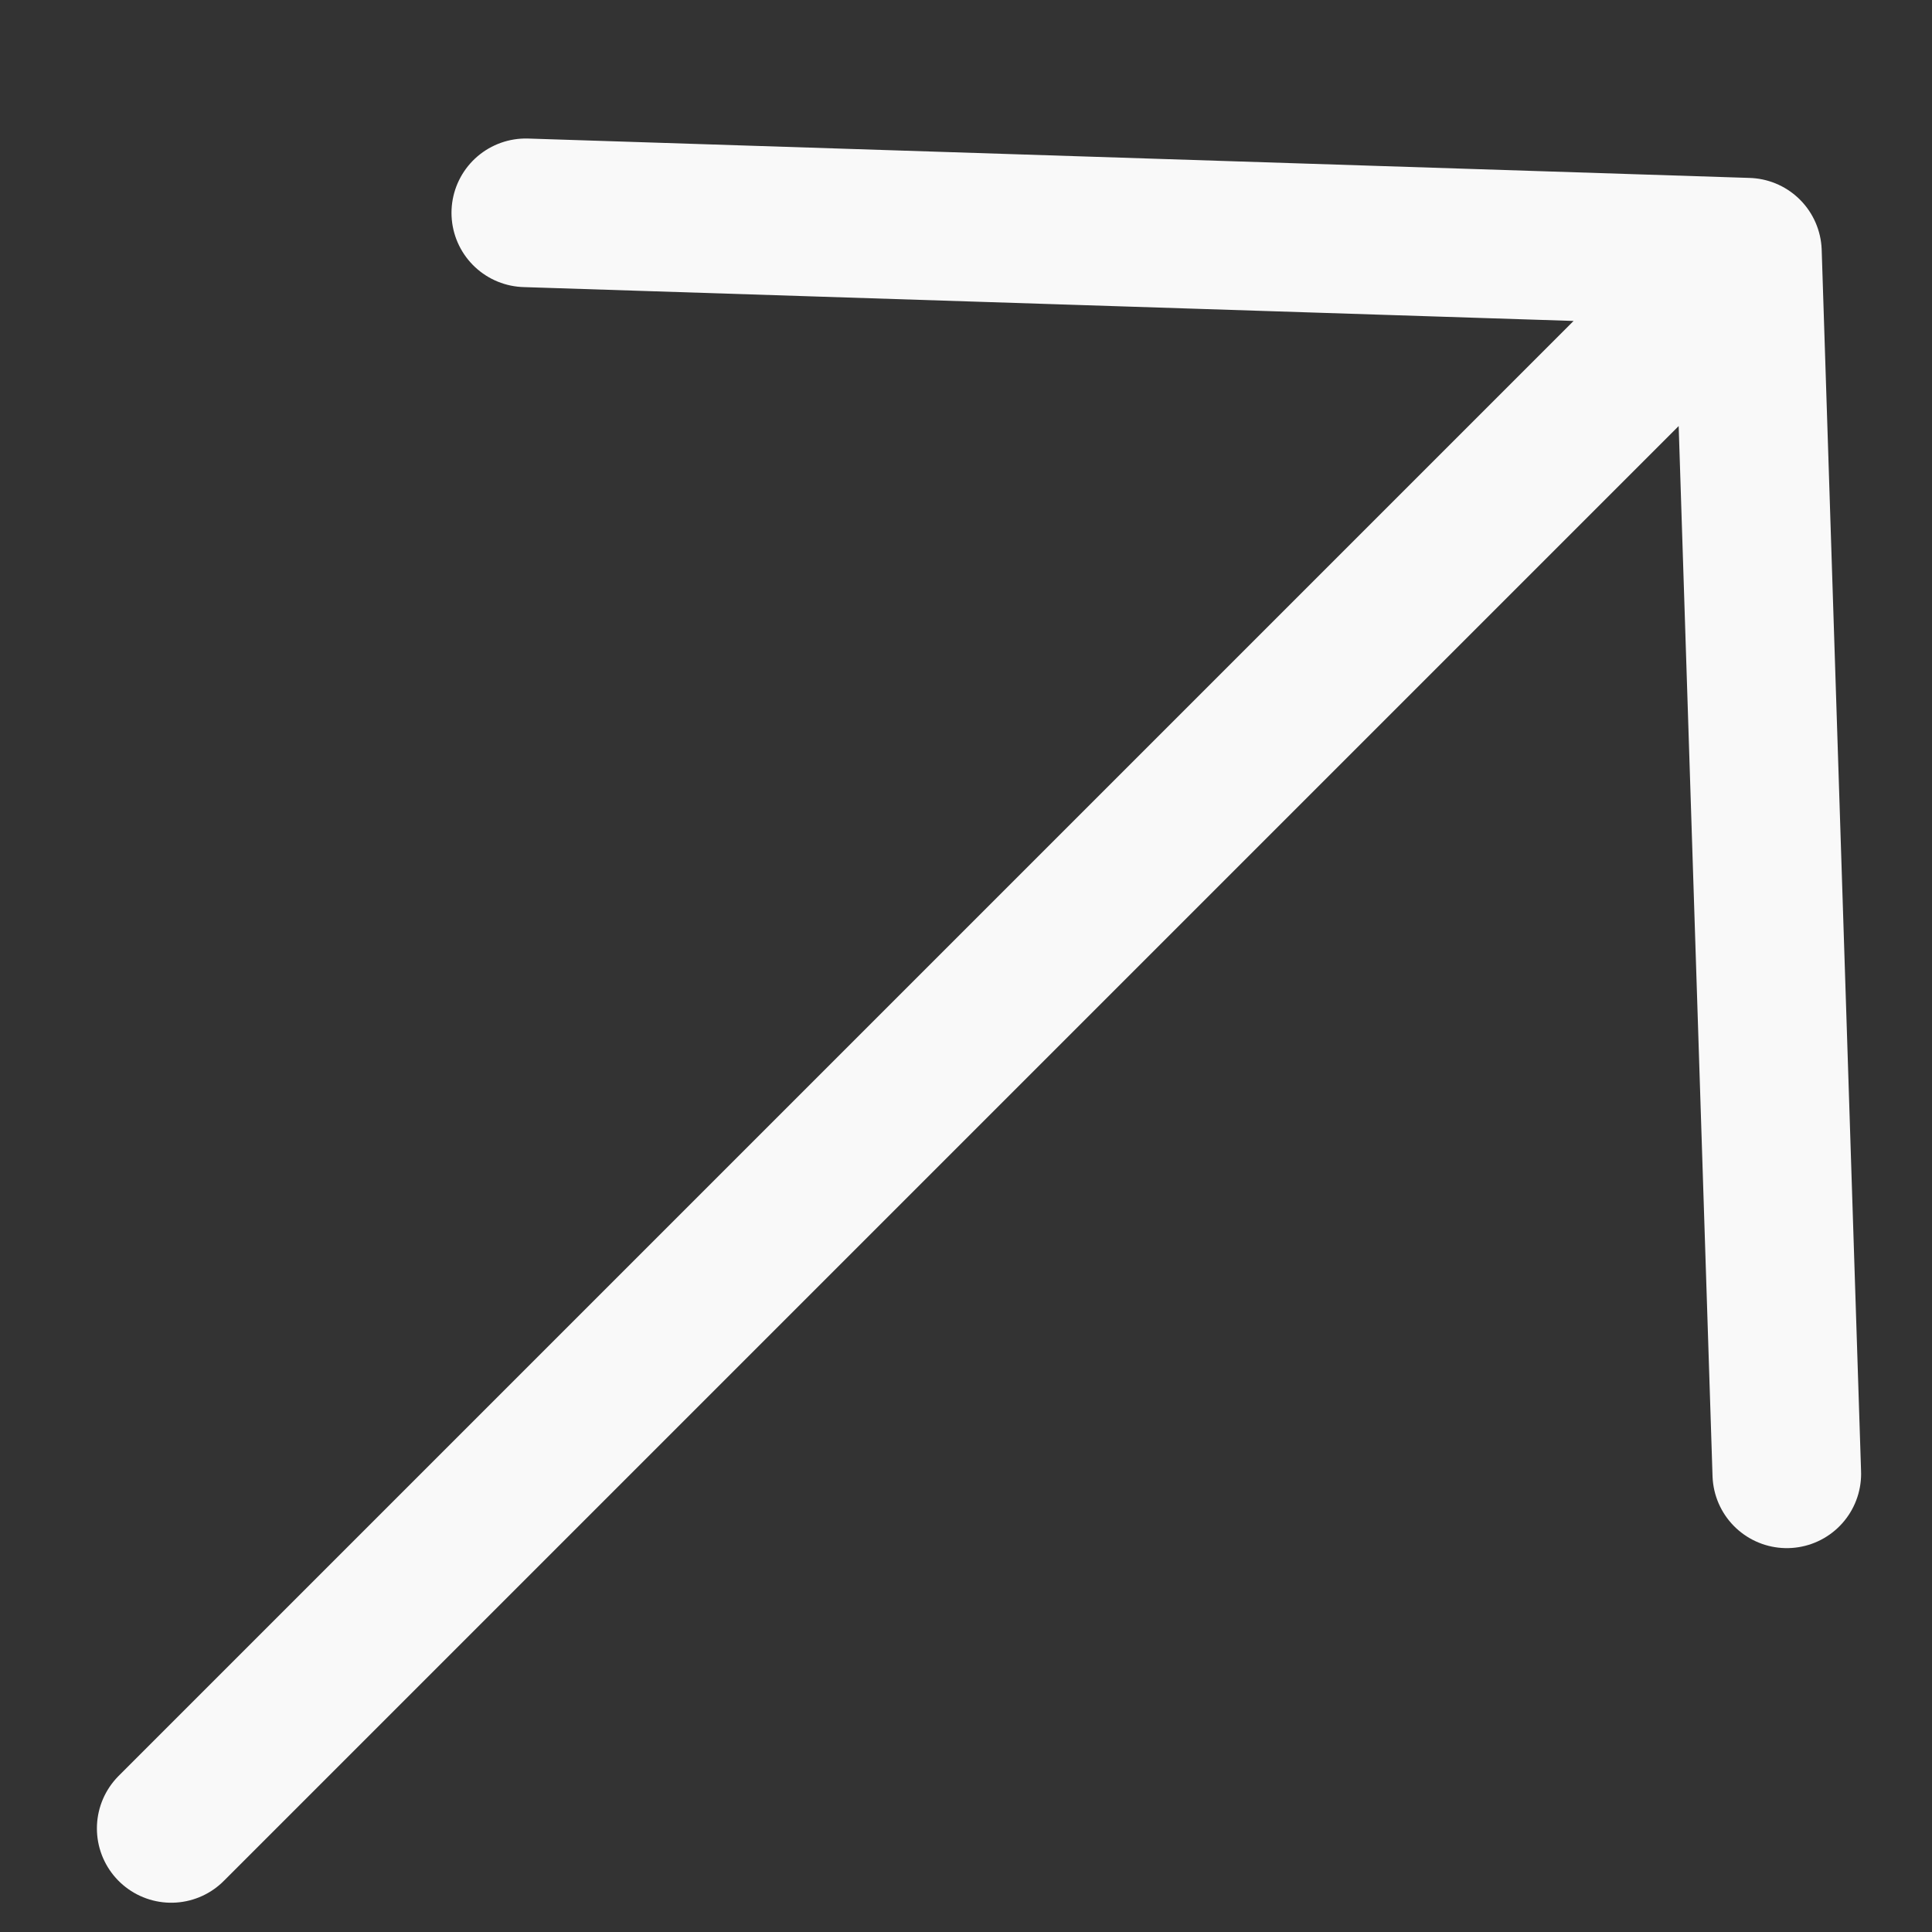
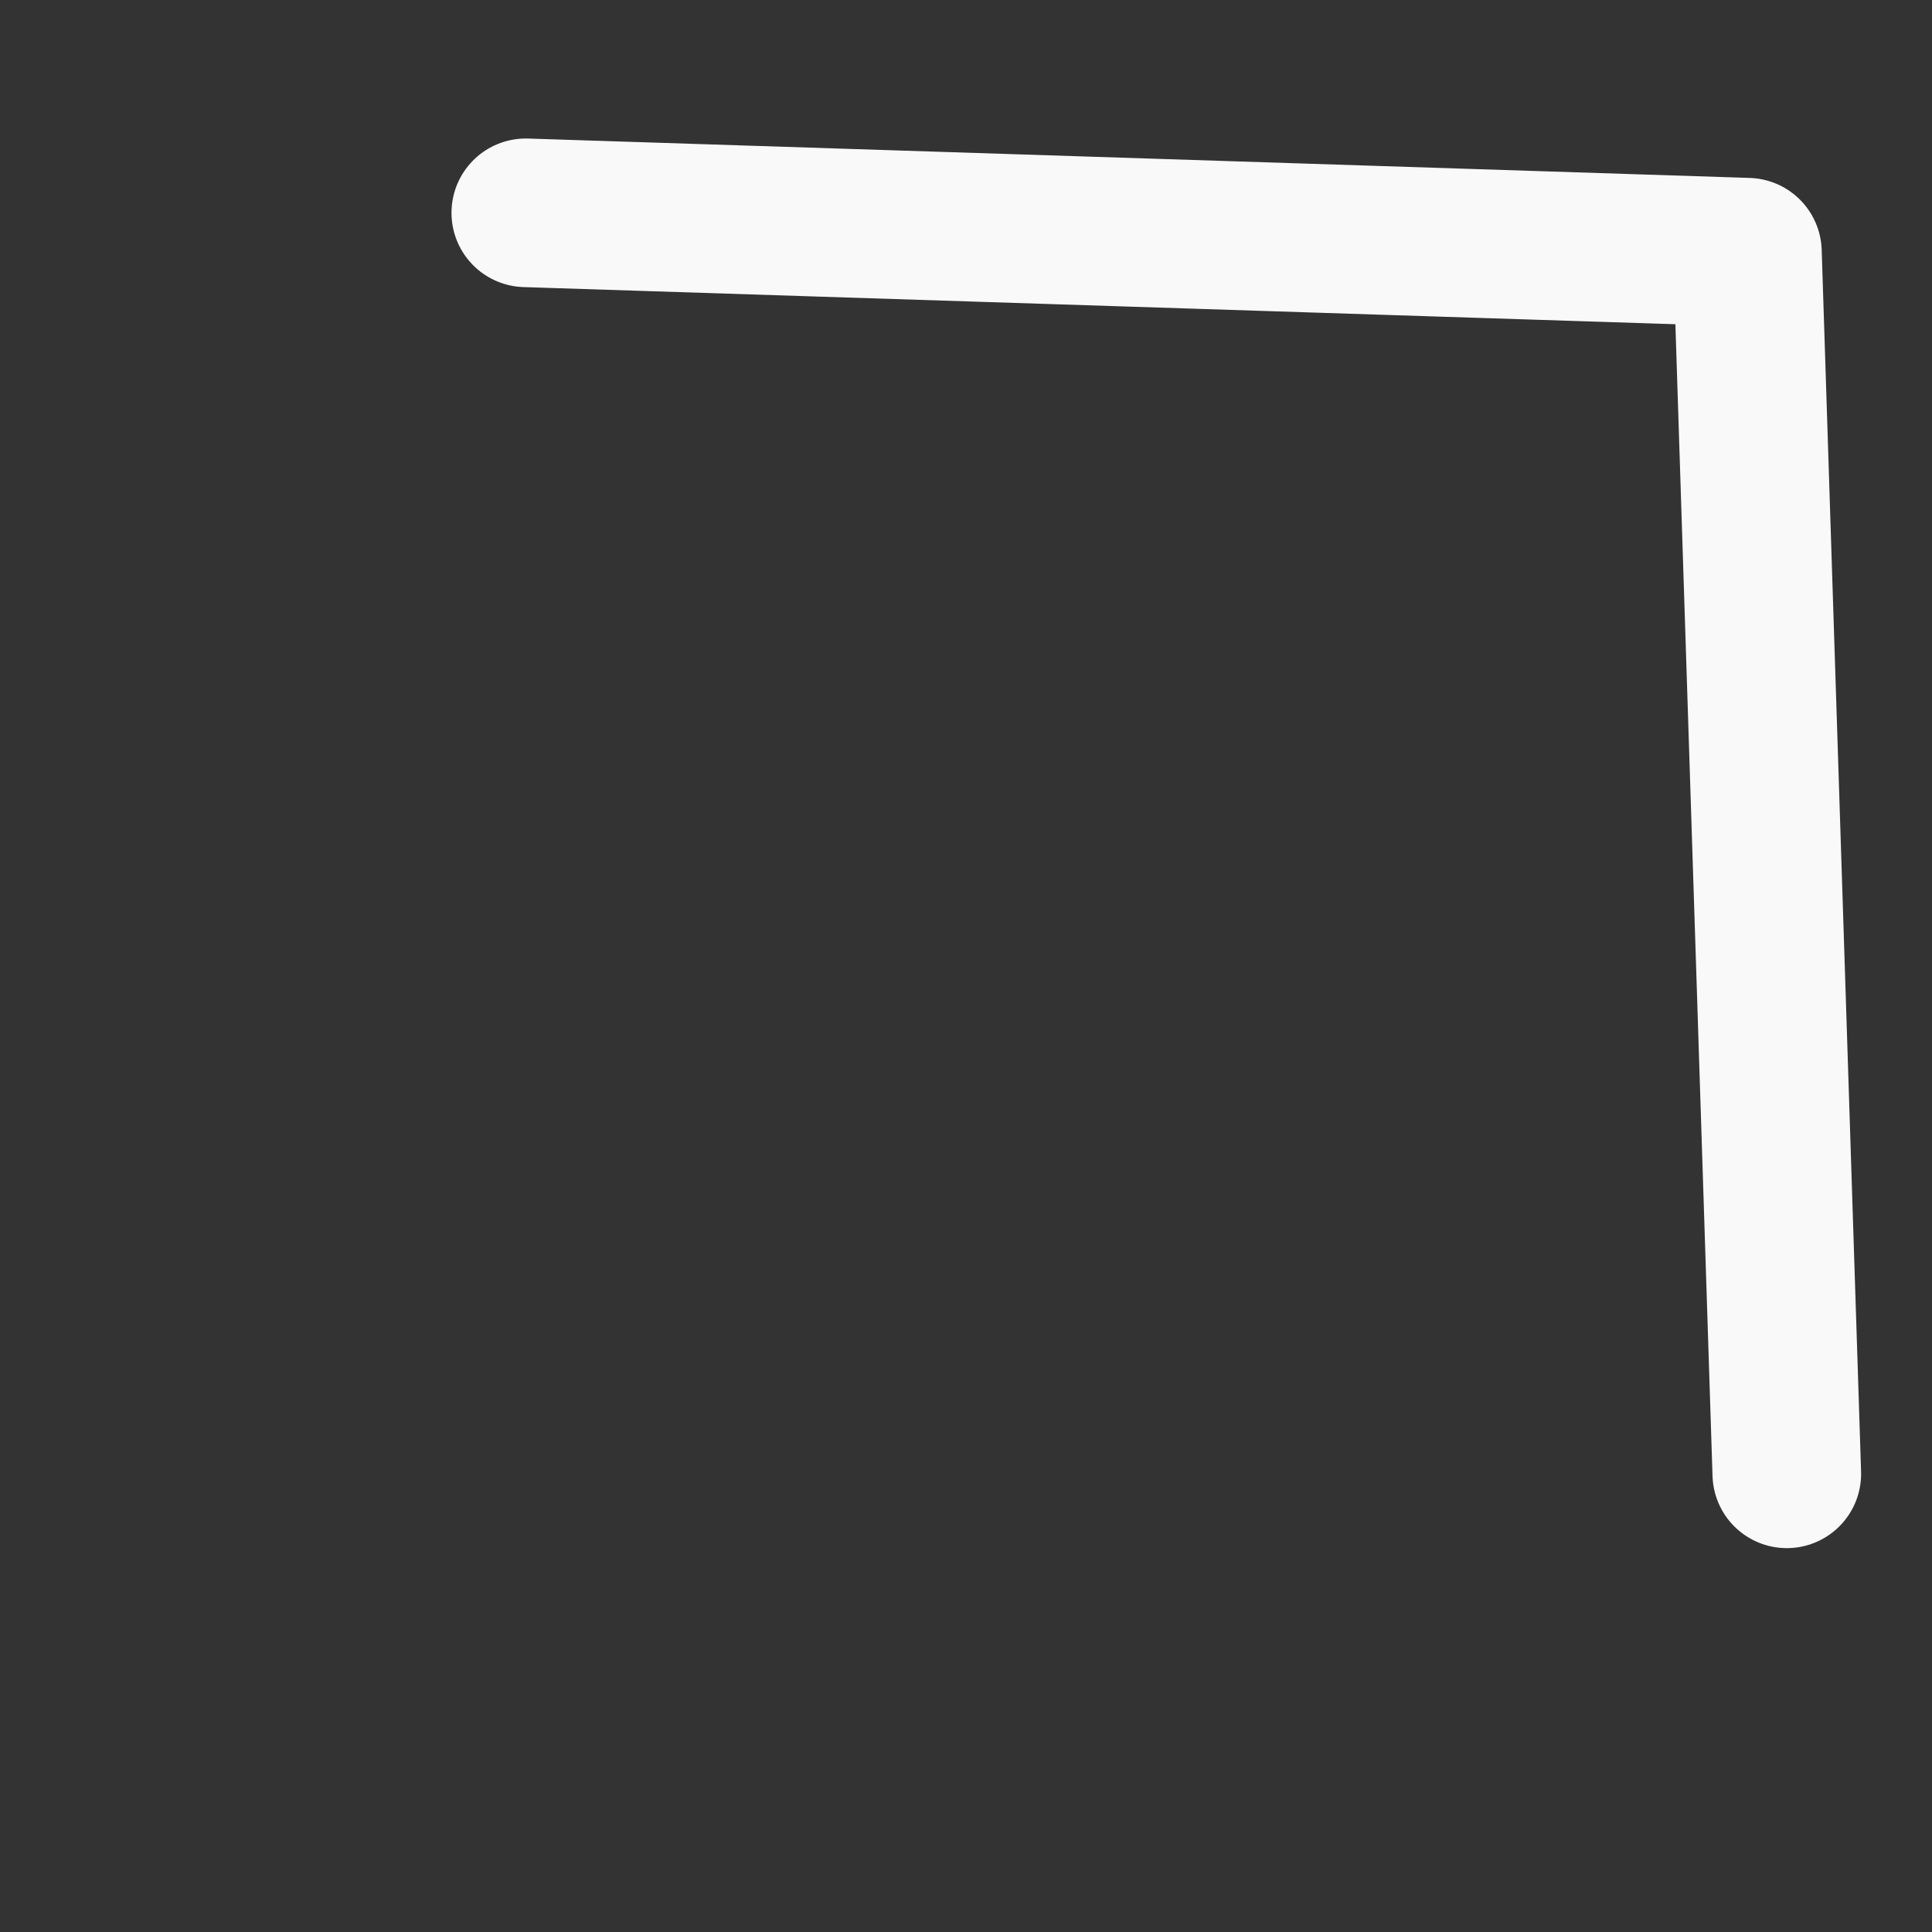
<svg xmlns="http://www.w3.org/2000/svg" width="13" height="13" viewBox="0 0 13 13" fill="none">
  <rect x="0" y="0" width="13" height="13" fill="#333333" stroke="none" />
-   <path d="M1.152 12.303L11.758 1.697M11.758 1.697L3.538 1.432M11.758 1.697L12.023 9.917" stroke="#F9F9F9" stroke-linecap="round" stroke-linejoin="round" />
+   <path d="M1.152 12.303M11.758 1.697L3.538 1.432M11.758 1.697L12.023 9.917" stroke="#F9F9F9" stroke-linecap="round" stroke-linejoin="round" />
</svg>